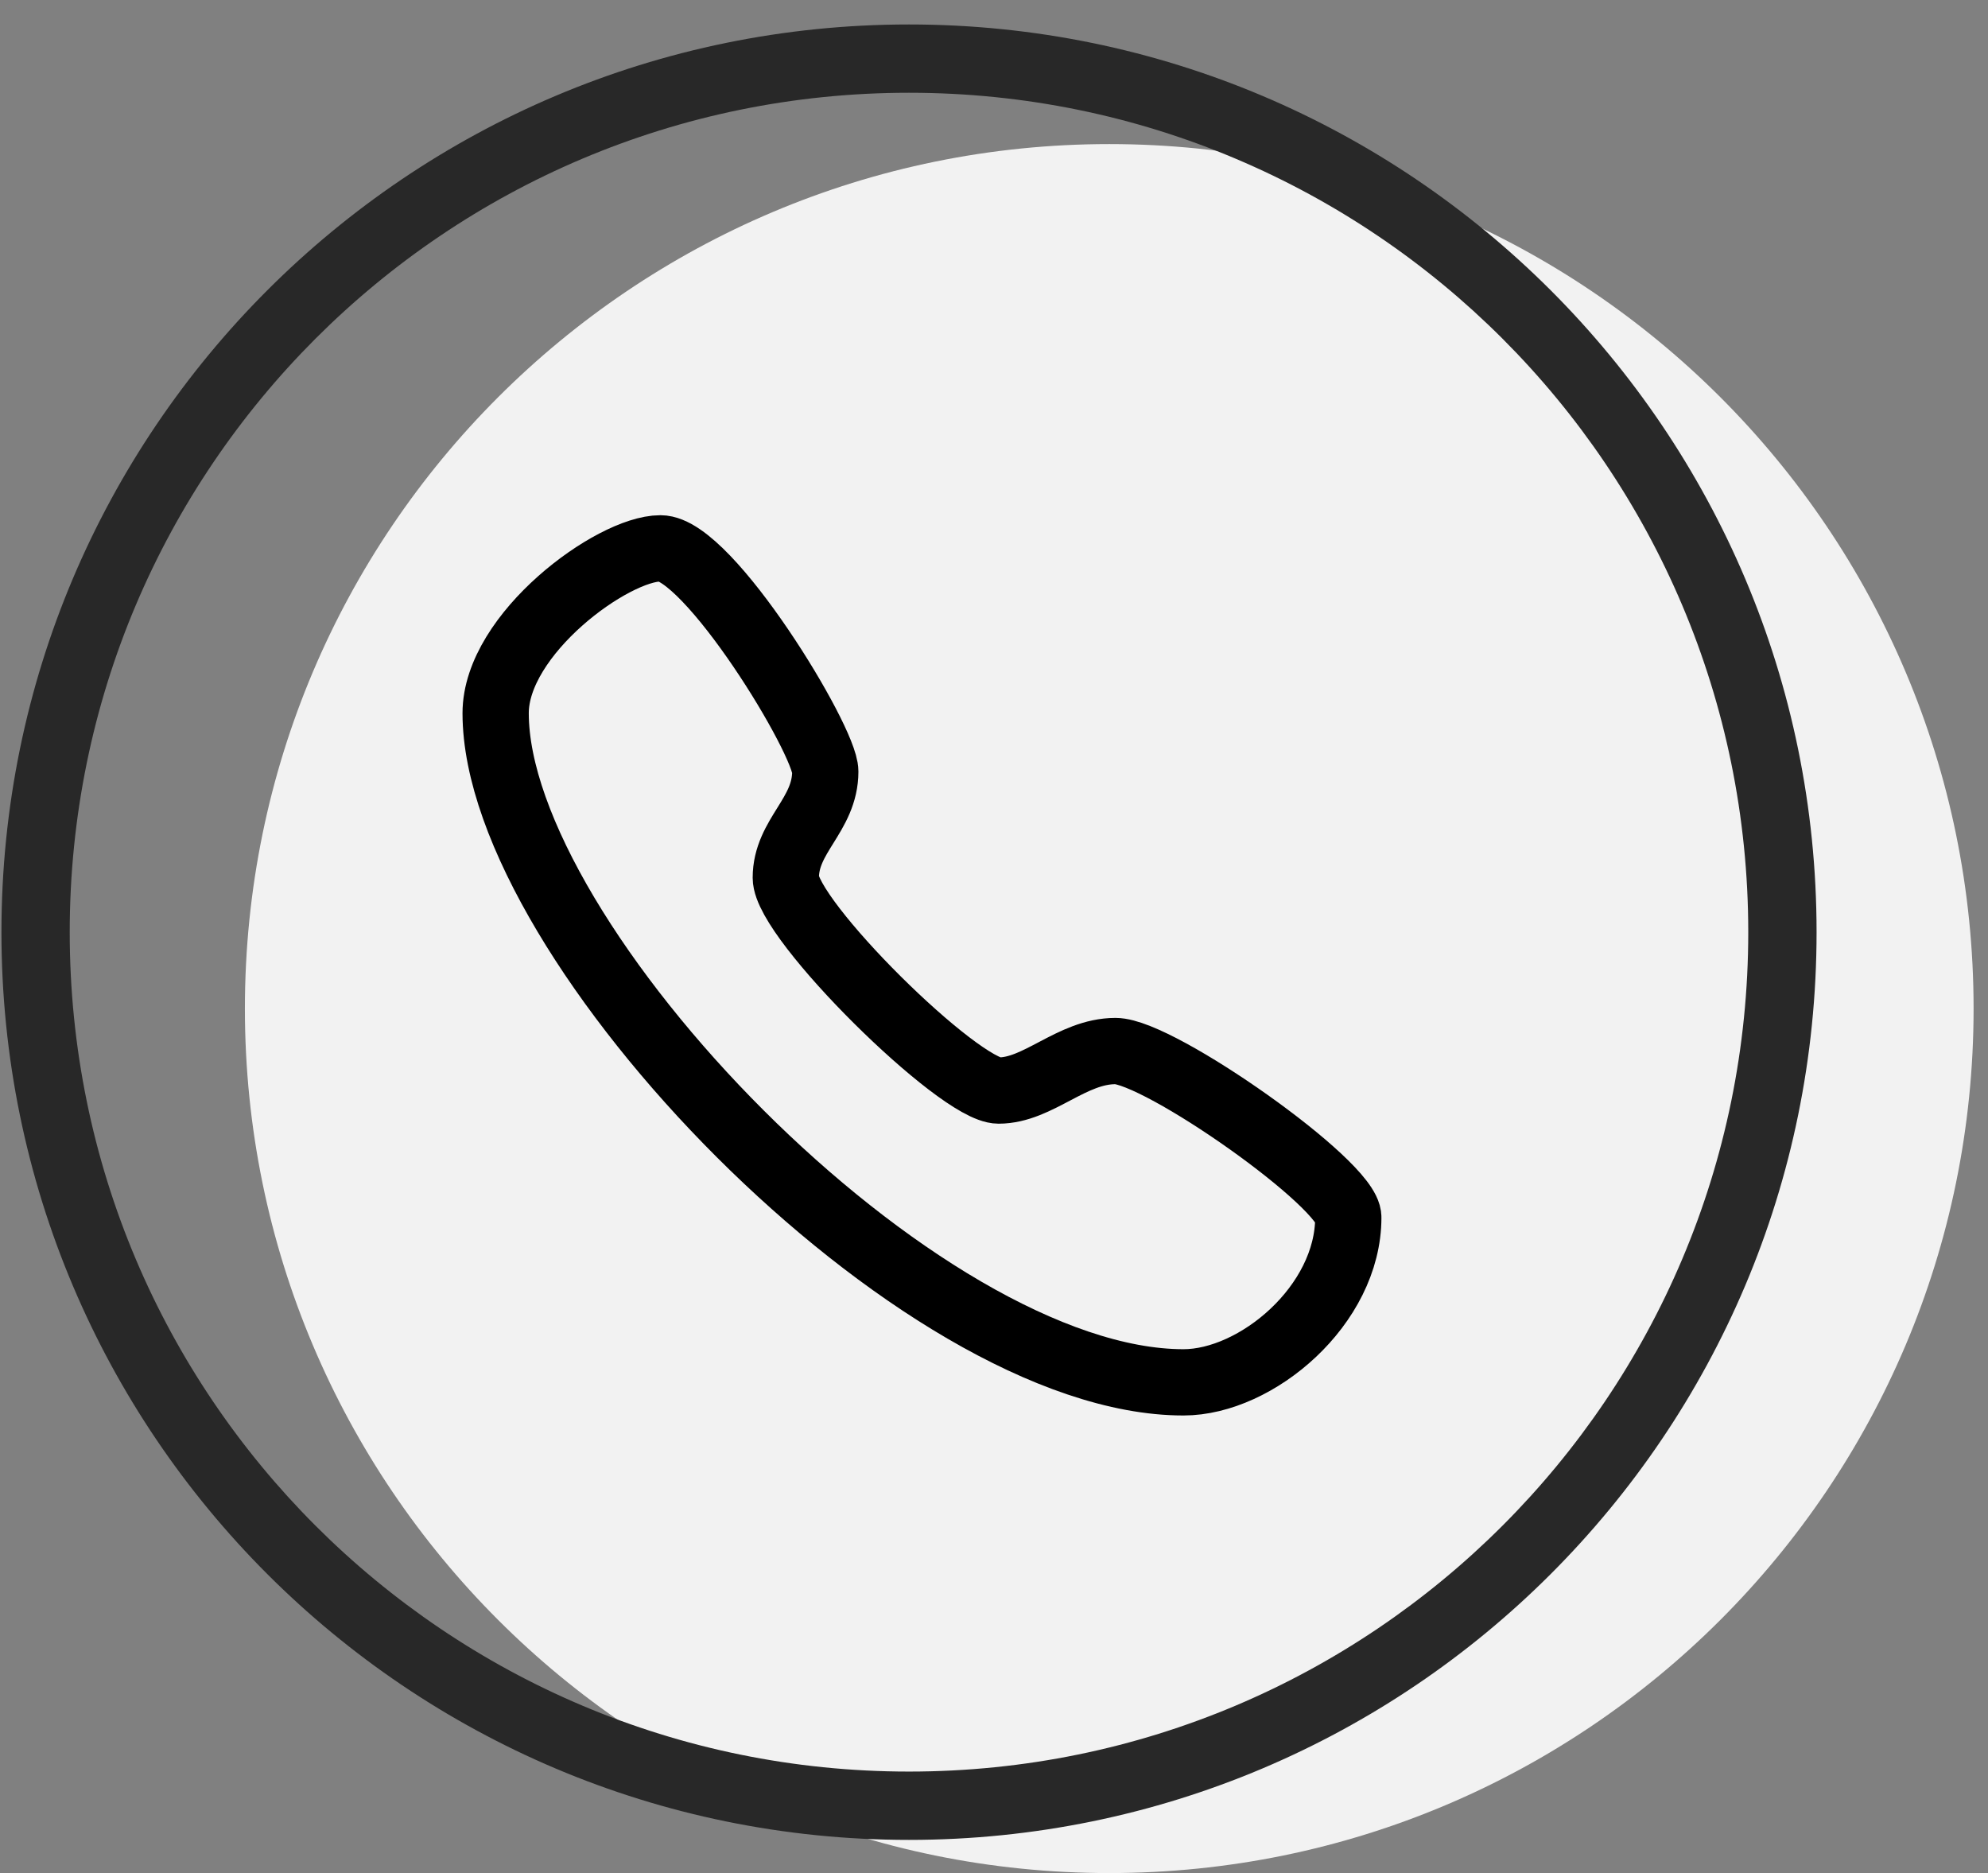
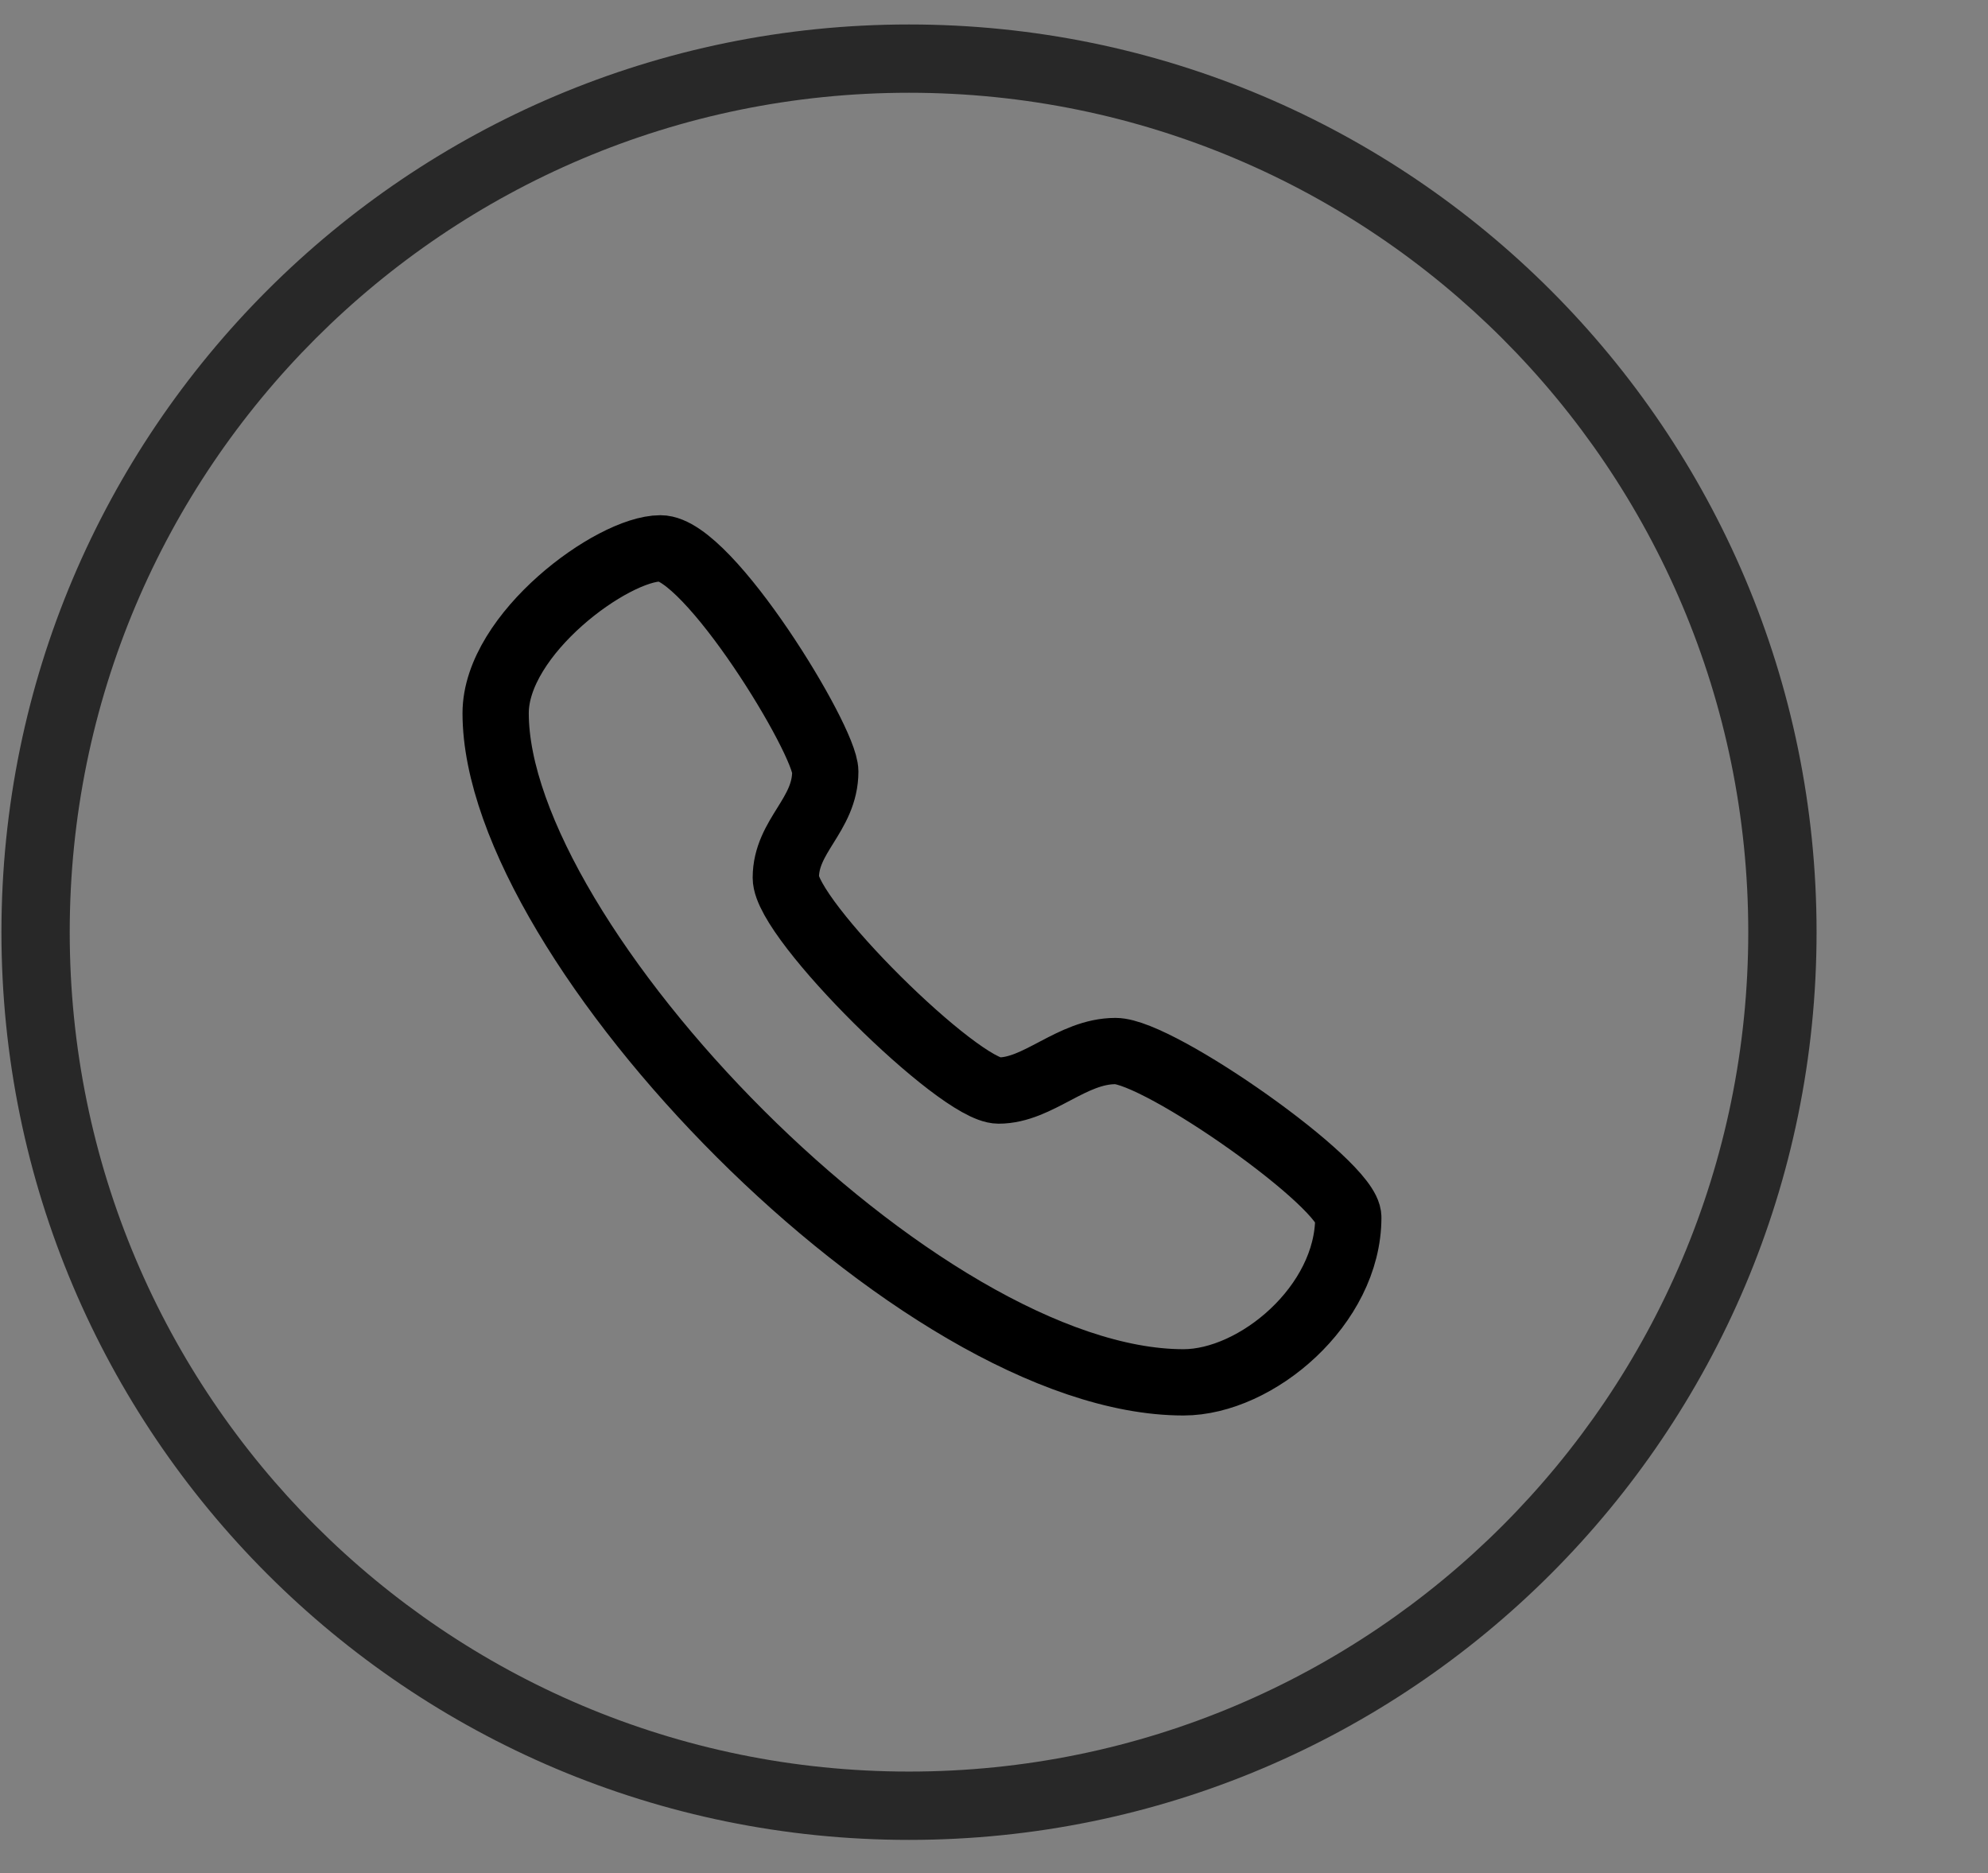
<svg xmlns="http://www.w3.org/2000/svg" width="69px" height="65px" viewBox="0 0 69 65" version="1.1">
  <rect x="0" y="0" width="69" height="65" fill="#808080" stroke="none" />
  <title>编组 2</title>
  <desc>Created with Sketch.</desc>
  <g id="页面1" stroke="none" stroke-width="1" fill="none" fill-rule="evenodd">
    <g id="服务复制-2" transform="translate(-1512, -816)">
      <g id="编组-2" transform="translate(1511.5, 816)">
        <g id="编组-4">
-           <path d="M39,65 C22.431,65 9,51.569 9,35 C9,18.431 22.431,5 39,5 C55.569,5 69,18.431 69,35 C69,51.569 55.569,65 39,65 Z" id="路径" fill="#F2F2F2" />
          <path d="M32.05,61.478 C48.138,61.478 61.179,48.437 61.179,32.349 C61.179,16.261 48.138,3.219 32.05,3.219 C15.962,3.219 2.92,16.261 2.92,32.349 C2.92,48.437 15.962,61.478 32.05,61.478 Z M32.05,63.849 C14.653,63.849 0.55,49.746 0.55,32.349 C0.55,14.952 14.653,0.849 32.05,0.849 C49.447,0.849 63.55,14.952 63.55,32.349 C63.55,49.746 49.447,63.849 32.05,63.849 Z" id="形状" fill="#282828" fill-rule="nonzero" />
        </g>
        <path d="M35.159,37.845 C33.789,37.845 27.774,31.917 27.774,30.46 C27.774,29.002 29.144,28.285 29.144,26.773 C29.144,25.685 25.088,19.029 23.424,19.029 C21.759,19.029 17.703,21.998 17.703,24.75 C17.703,32.711 32.385,47.971 41.576,47.971 C44.11,47.971 47.297,45.295 47.297,42.25 C47.319,41.108 40.727,36.474 39.216,36.474 C37.693,36.474 36.54,37.845 35.159,37.845 Z" id="路径" stroke="#000000" stroke-width="2.3" />
      </g>
    </g>
  </g>
</svg>